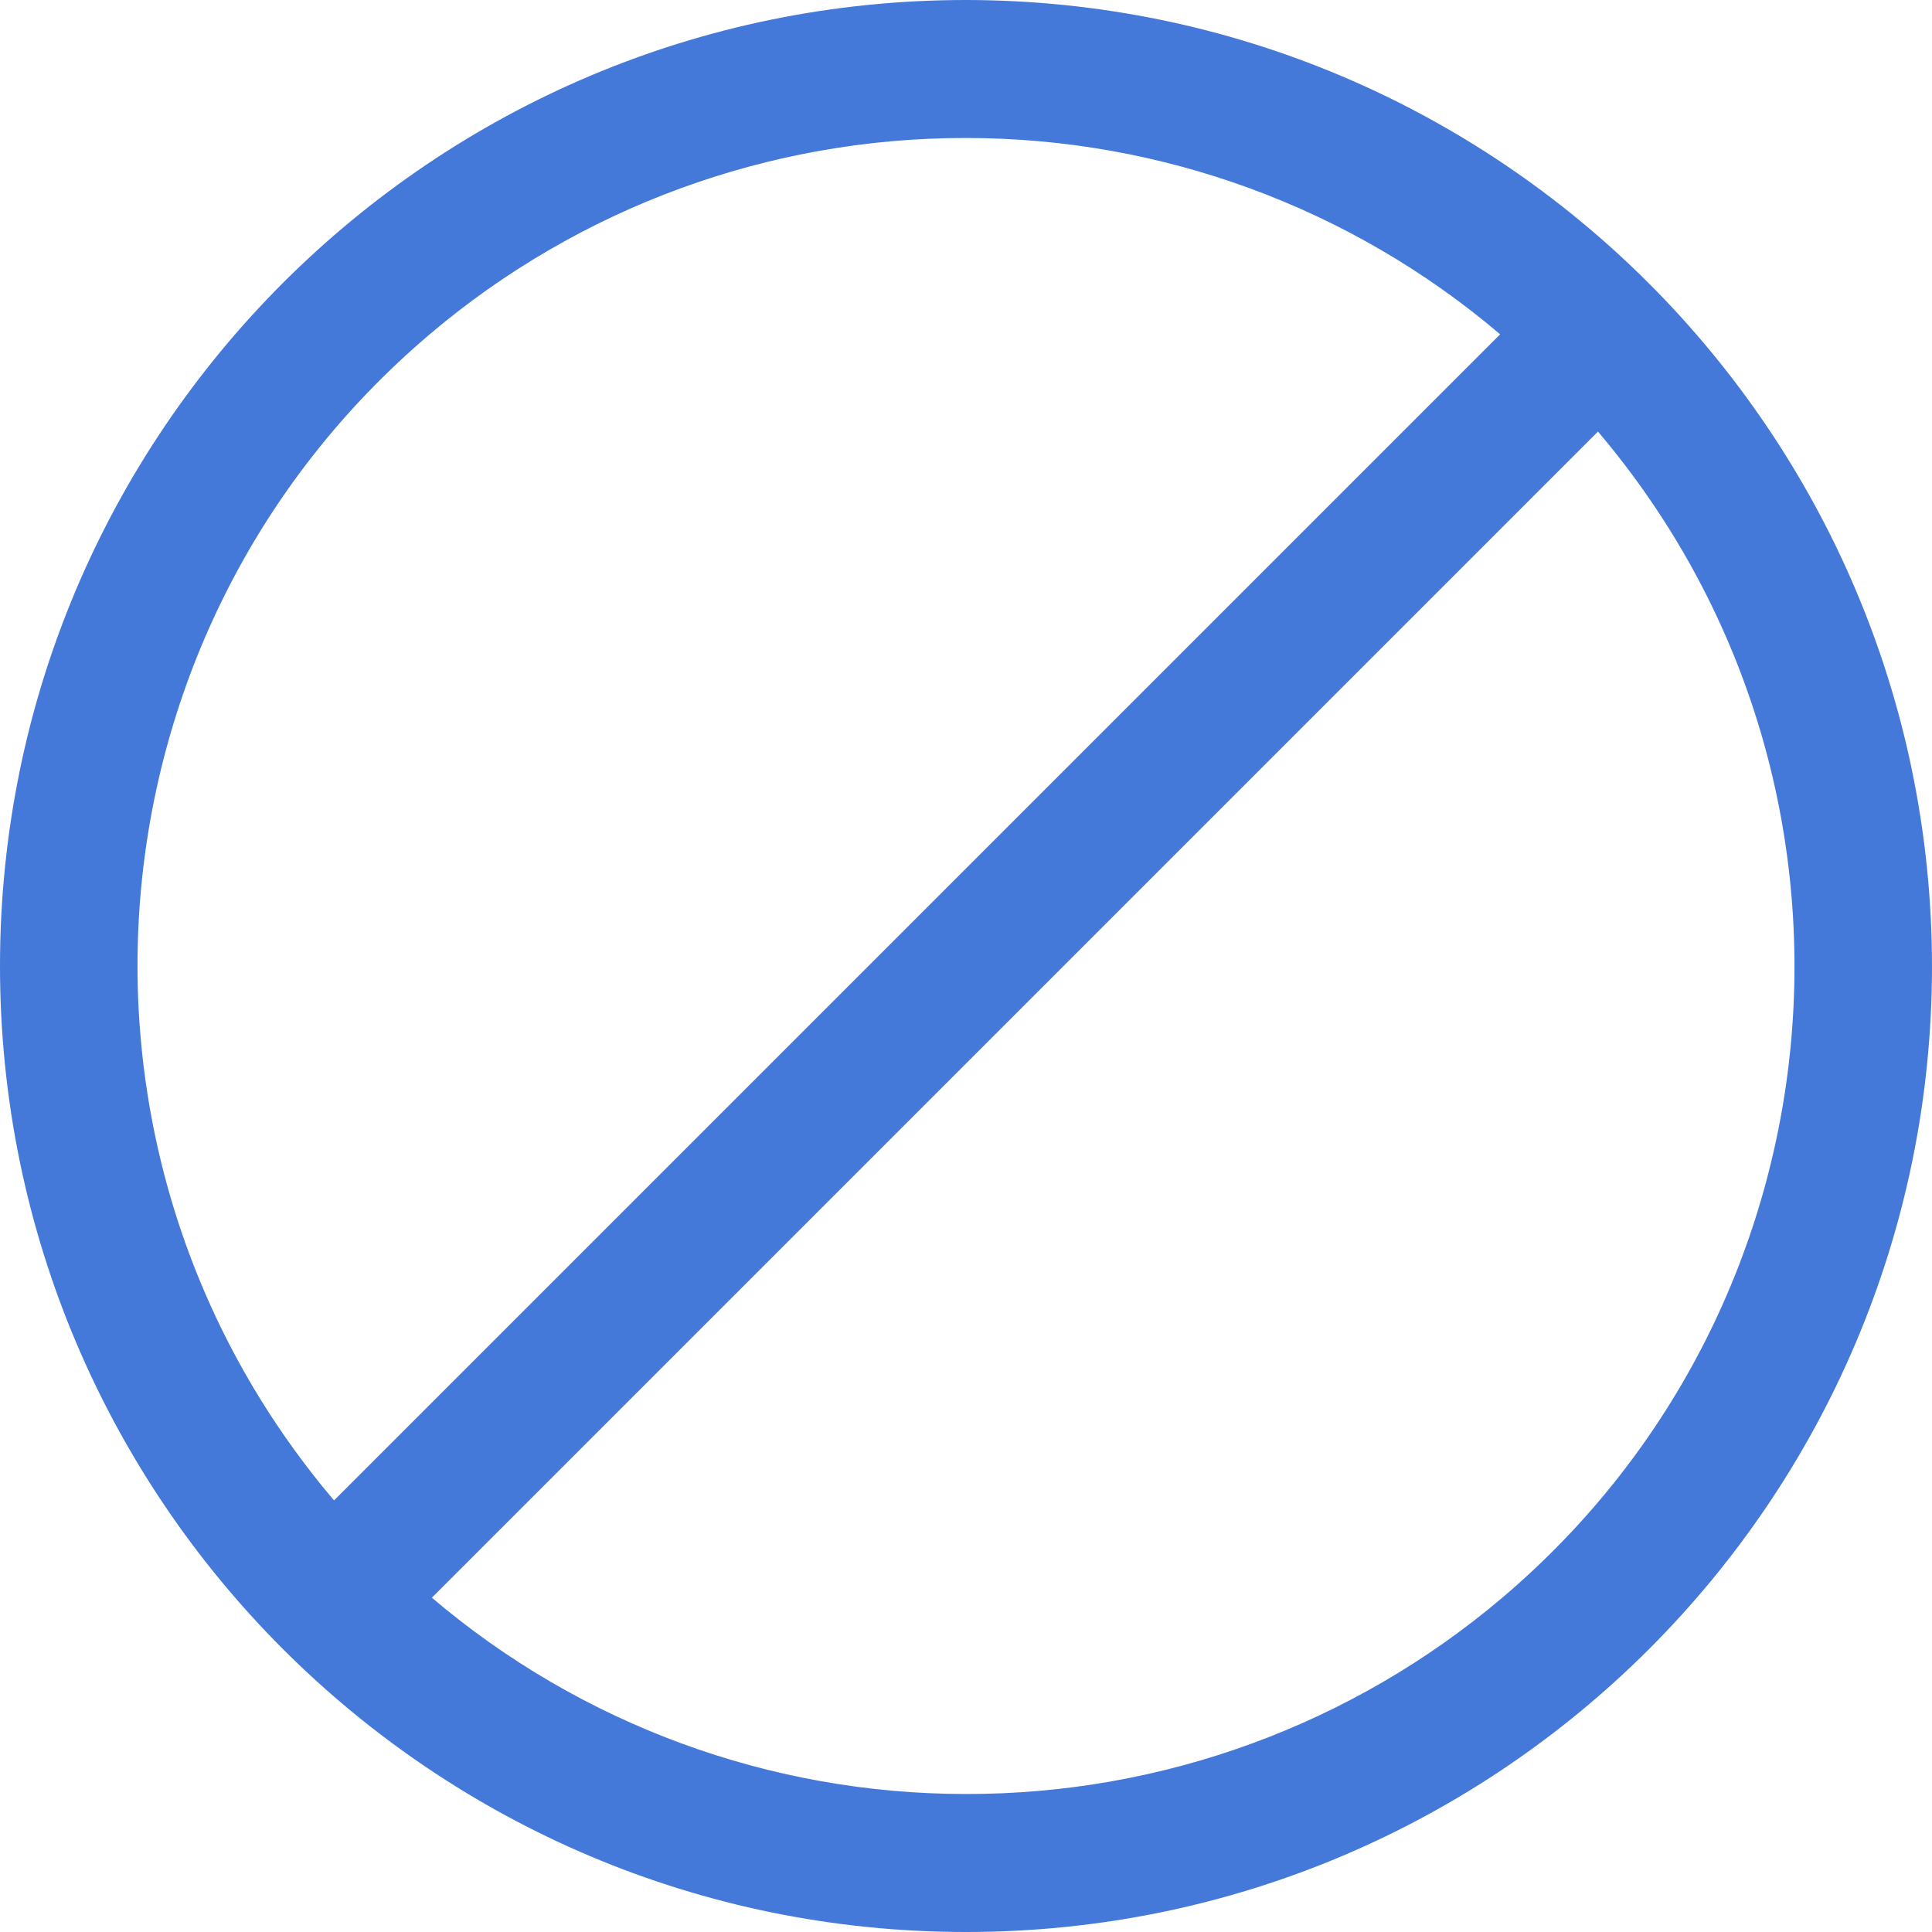
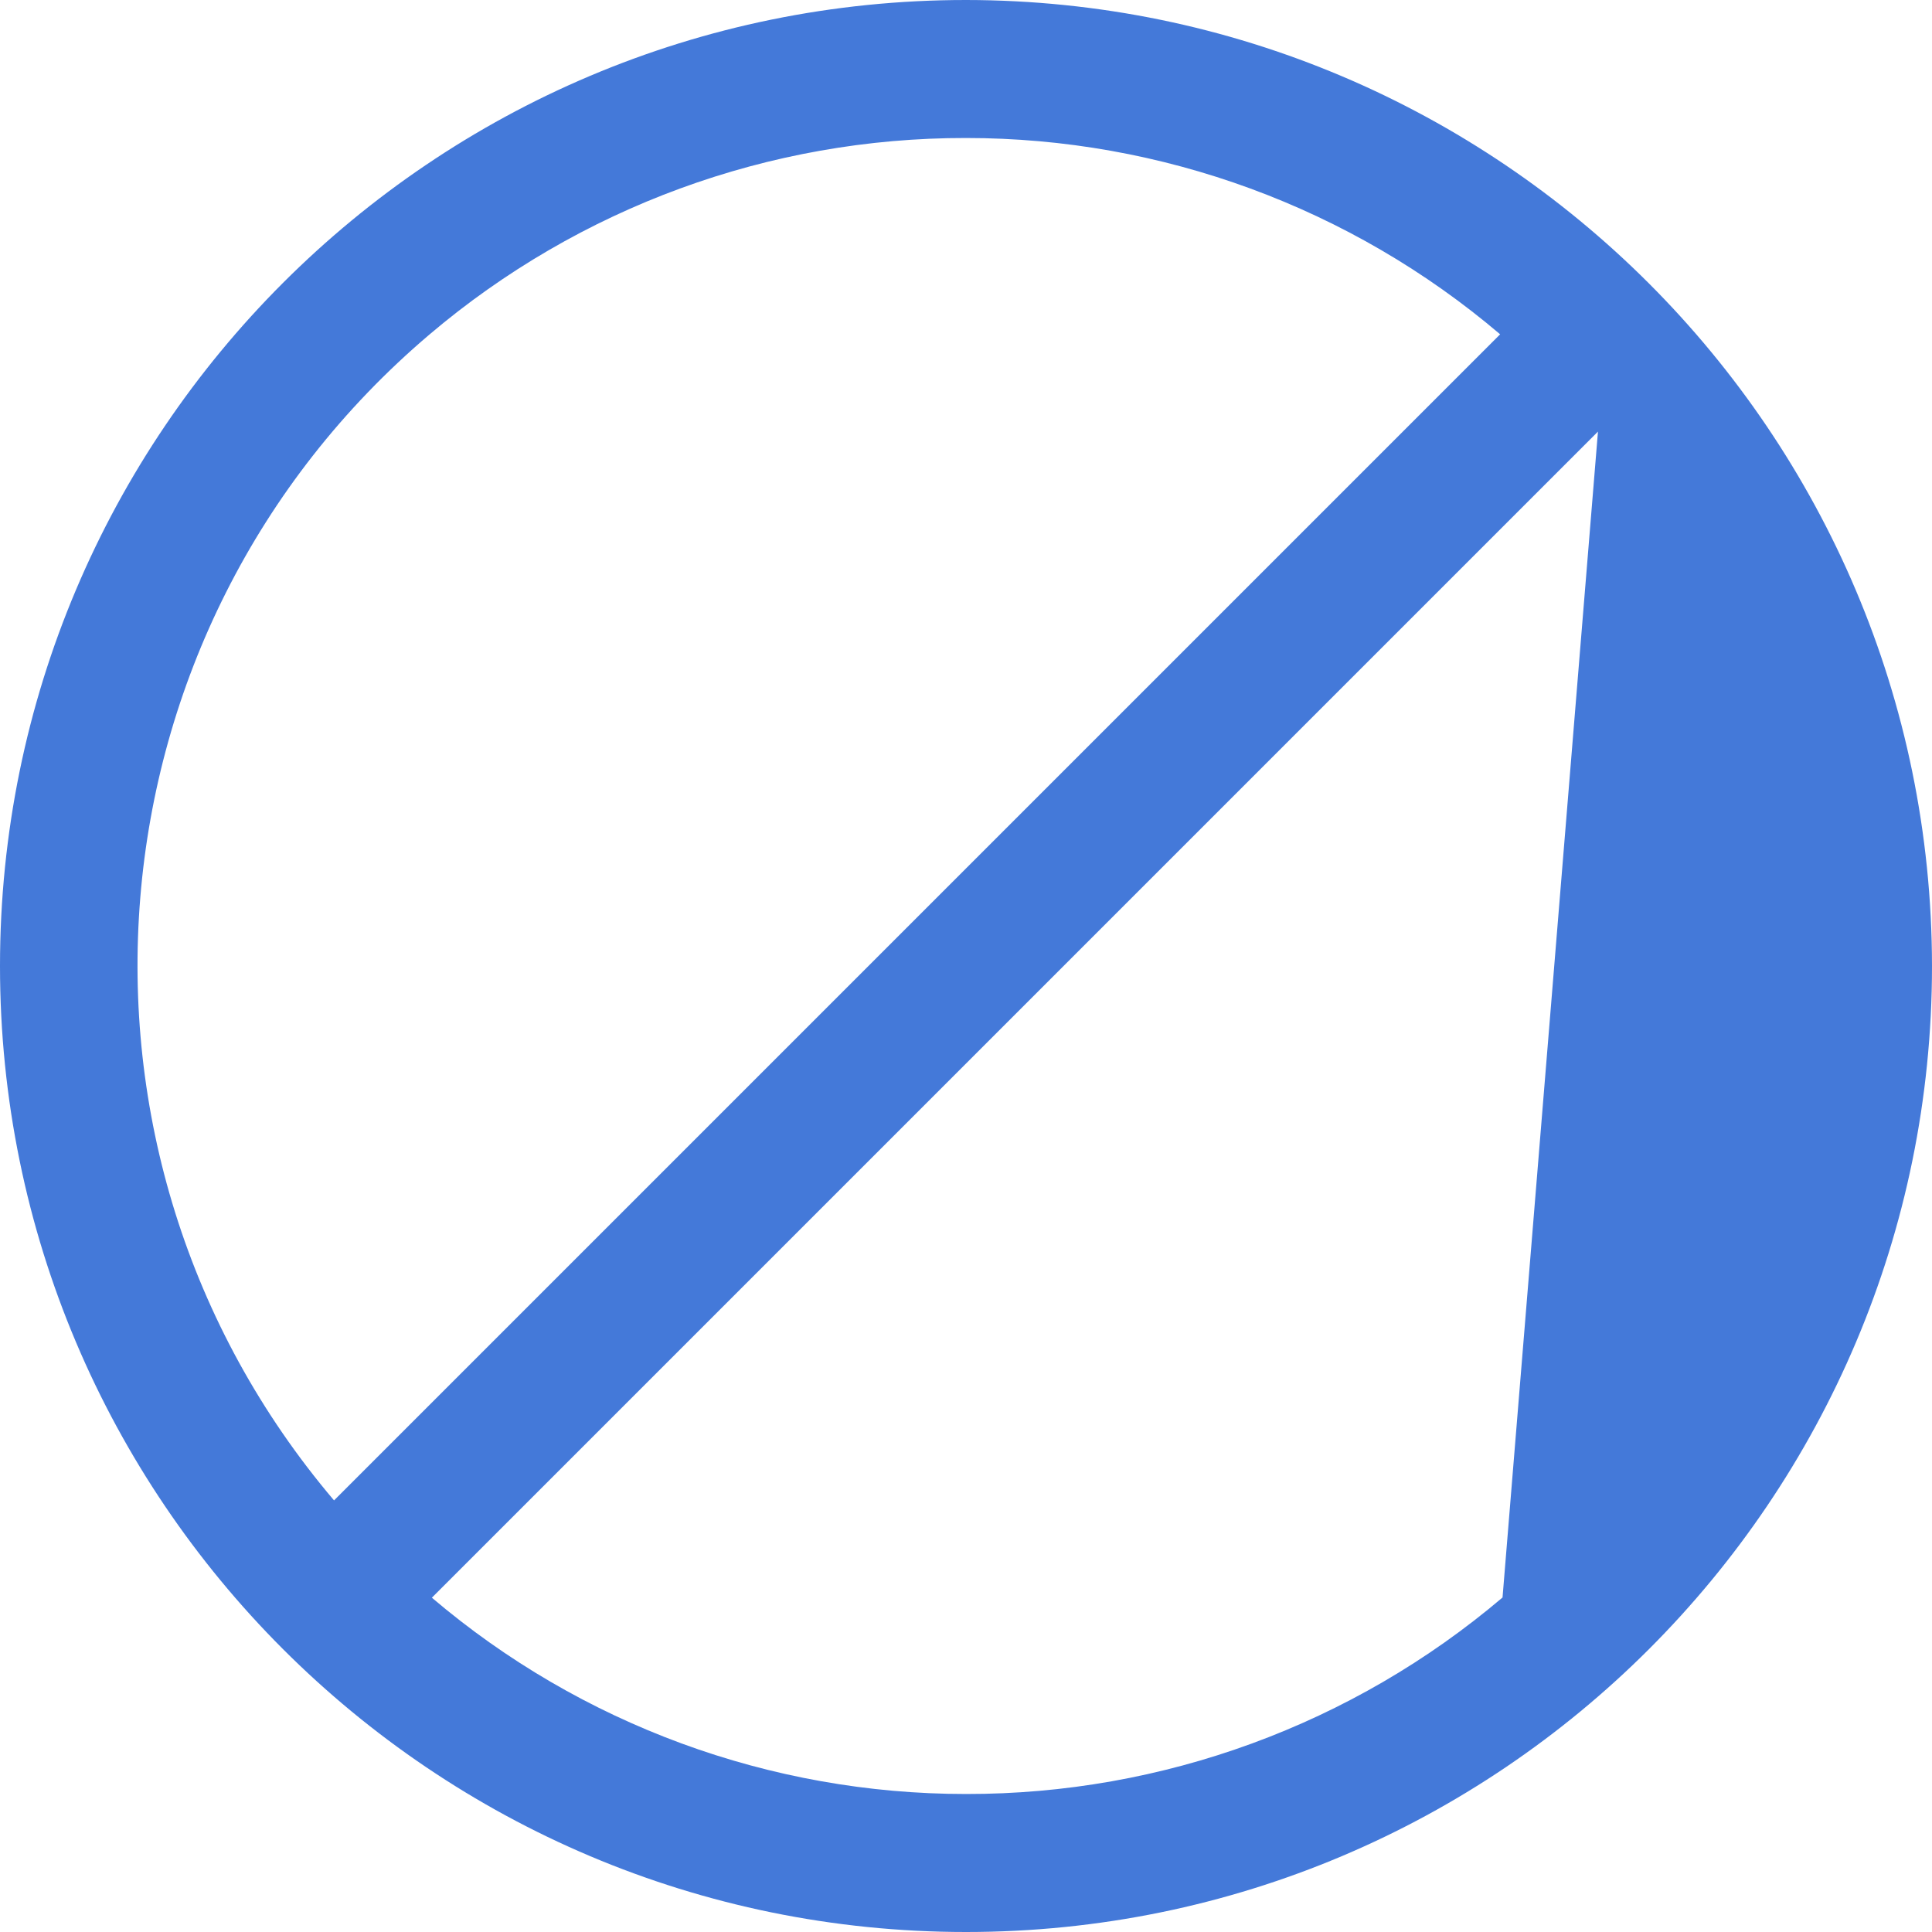
<svg xmlns="http://www.w3.org/2000/svg" width="114" height="114" viewBox="0 0 114 114" fill="none">
-   <path d="M57 0C25.52 0 0 25.52 0 57C0 88.48 25.52 114 57 114C88.48 114 114 88.48 114 57C113.966 25.534 88.466 0.034 57 0ZM25.341 19.738C34.182 12.235 45.405 8.125 57 8.143C68.548 8.139 79.72 12.245 88.517 19.726L19.71 88.533C2.268 67.981 4.789 37.18 25.341 19.738ZM88.659 94.262C79.818 101.765 68.595 105.875 57 105.857C45.452 105.861 34.28 101.754 25.483 94.274L59.887 59.87L94.29 25.466C111.732 46.019 109.211 76.82 88.659 94.262Z" fill="#4479D9" />
+   <path d="M57 0C25.52 0 0 25.52 0 57C0 88.48 25.52 114 57 114C88.48 114 114 88.48 114 57C113.966 25.534 88.466 0.034 57 0ZM25.341 19.738C34.182 12.235 45.405 8.125 57 8.143C68.548 8.139 79.72 12.245 88.517 19.726L19.71 88.533C2.268 67.981 4.789 37.18 25.341 19.738ZM88.659 94.262C79.818 101.765 68.595 105.875 57 105.857C45.452 105.861 34.28 101.754 25.483 94.274L59.887 59.87L94.29 25.466Z" fill="#4479D9" />
</svg>